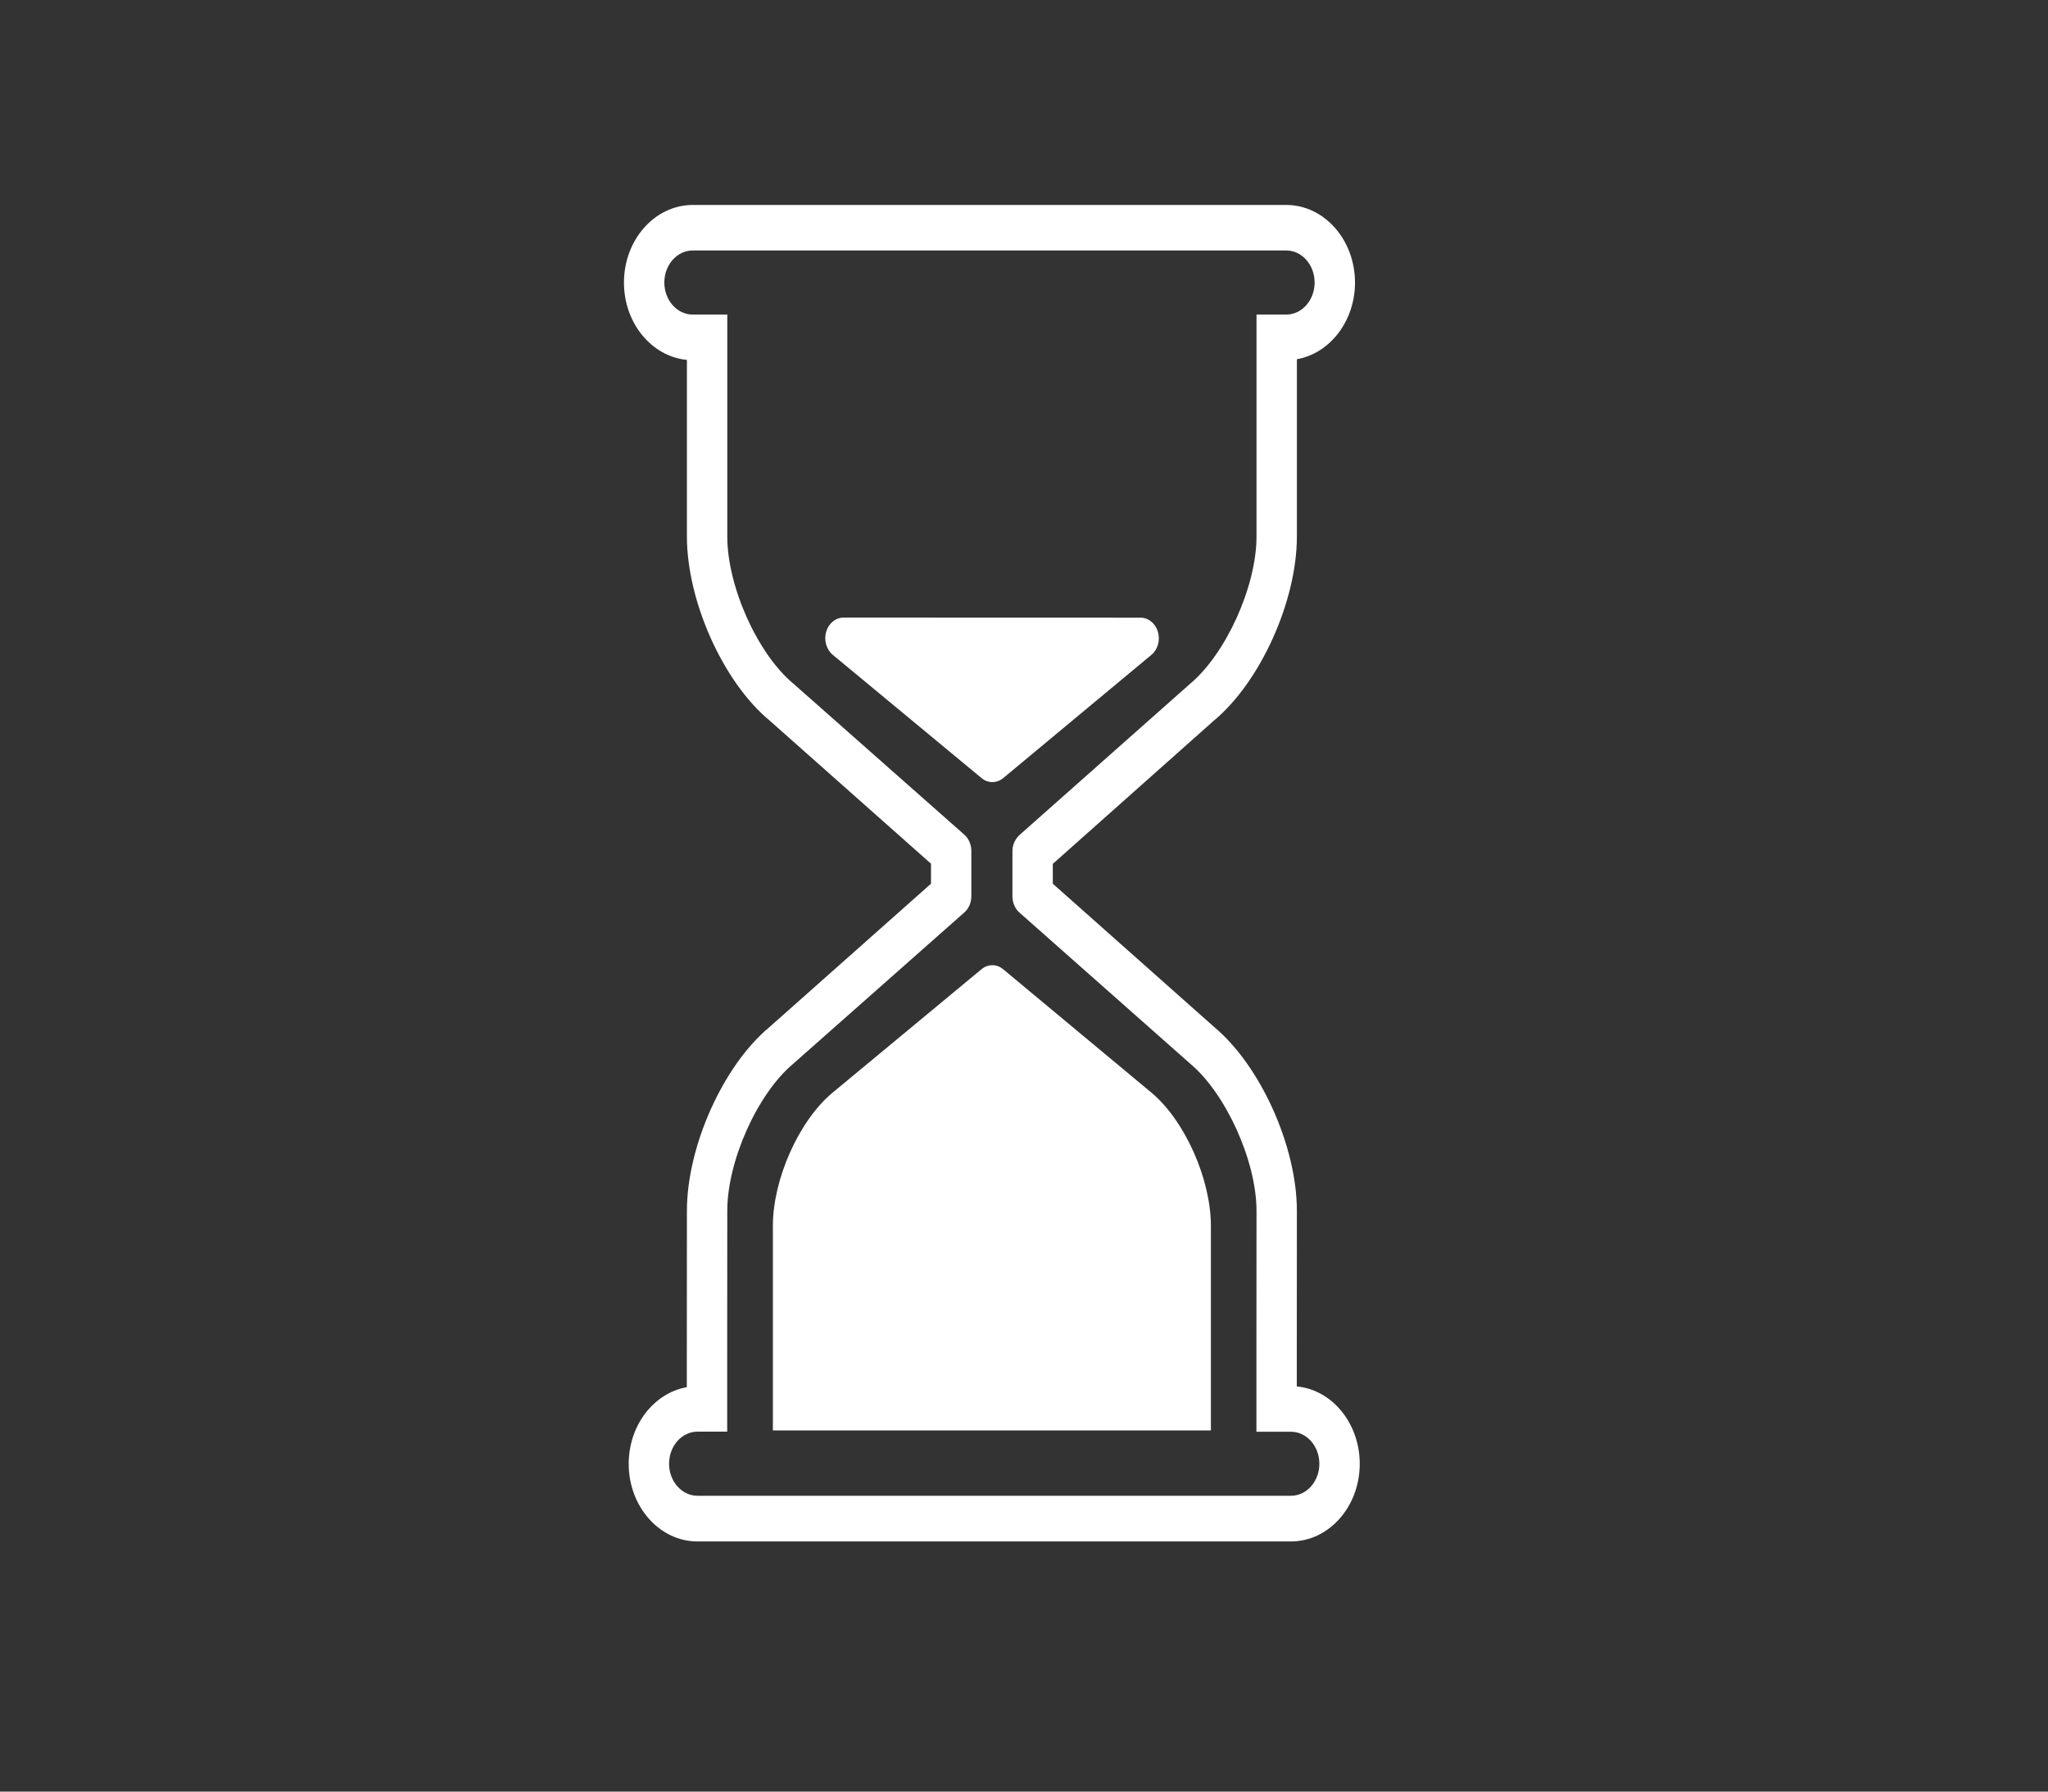
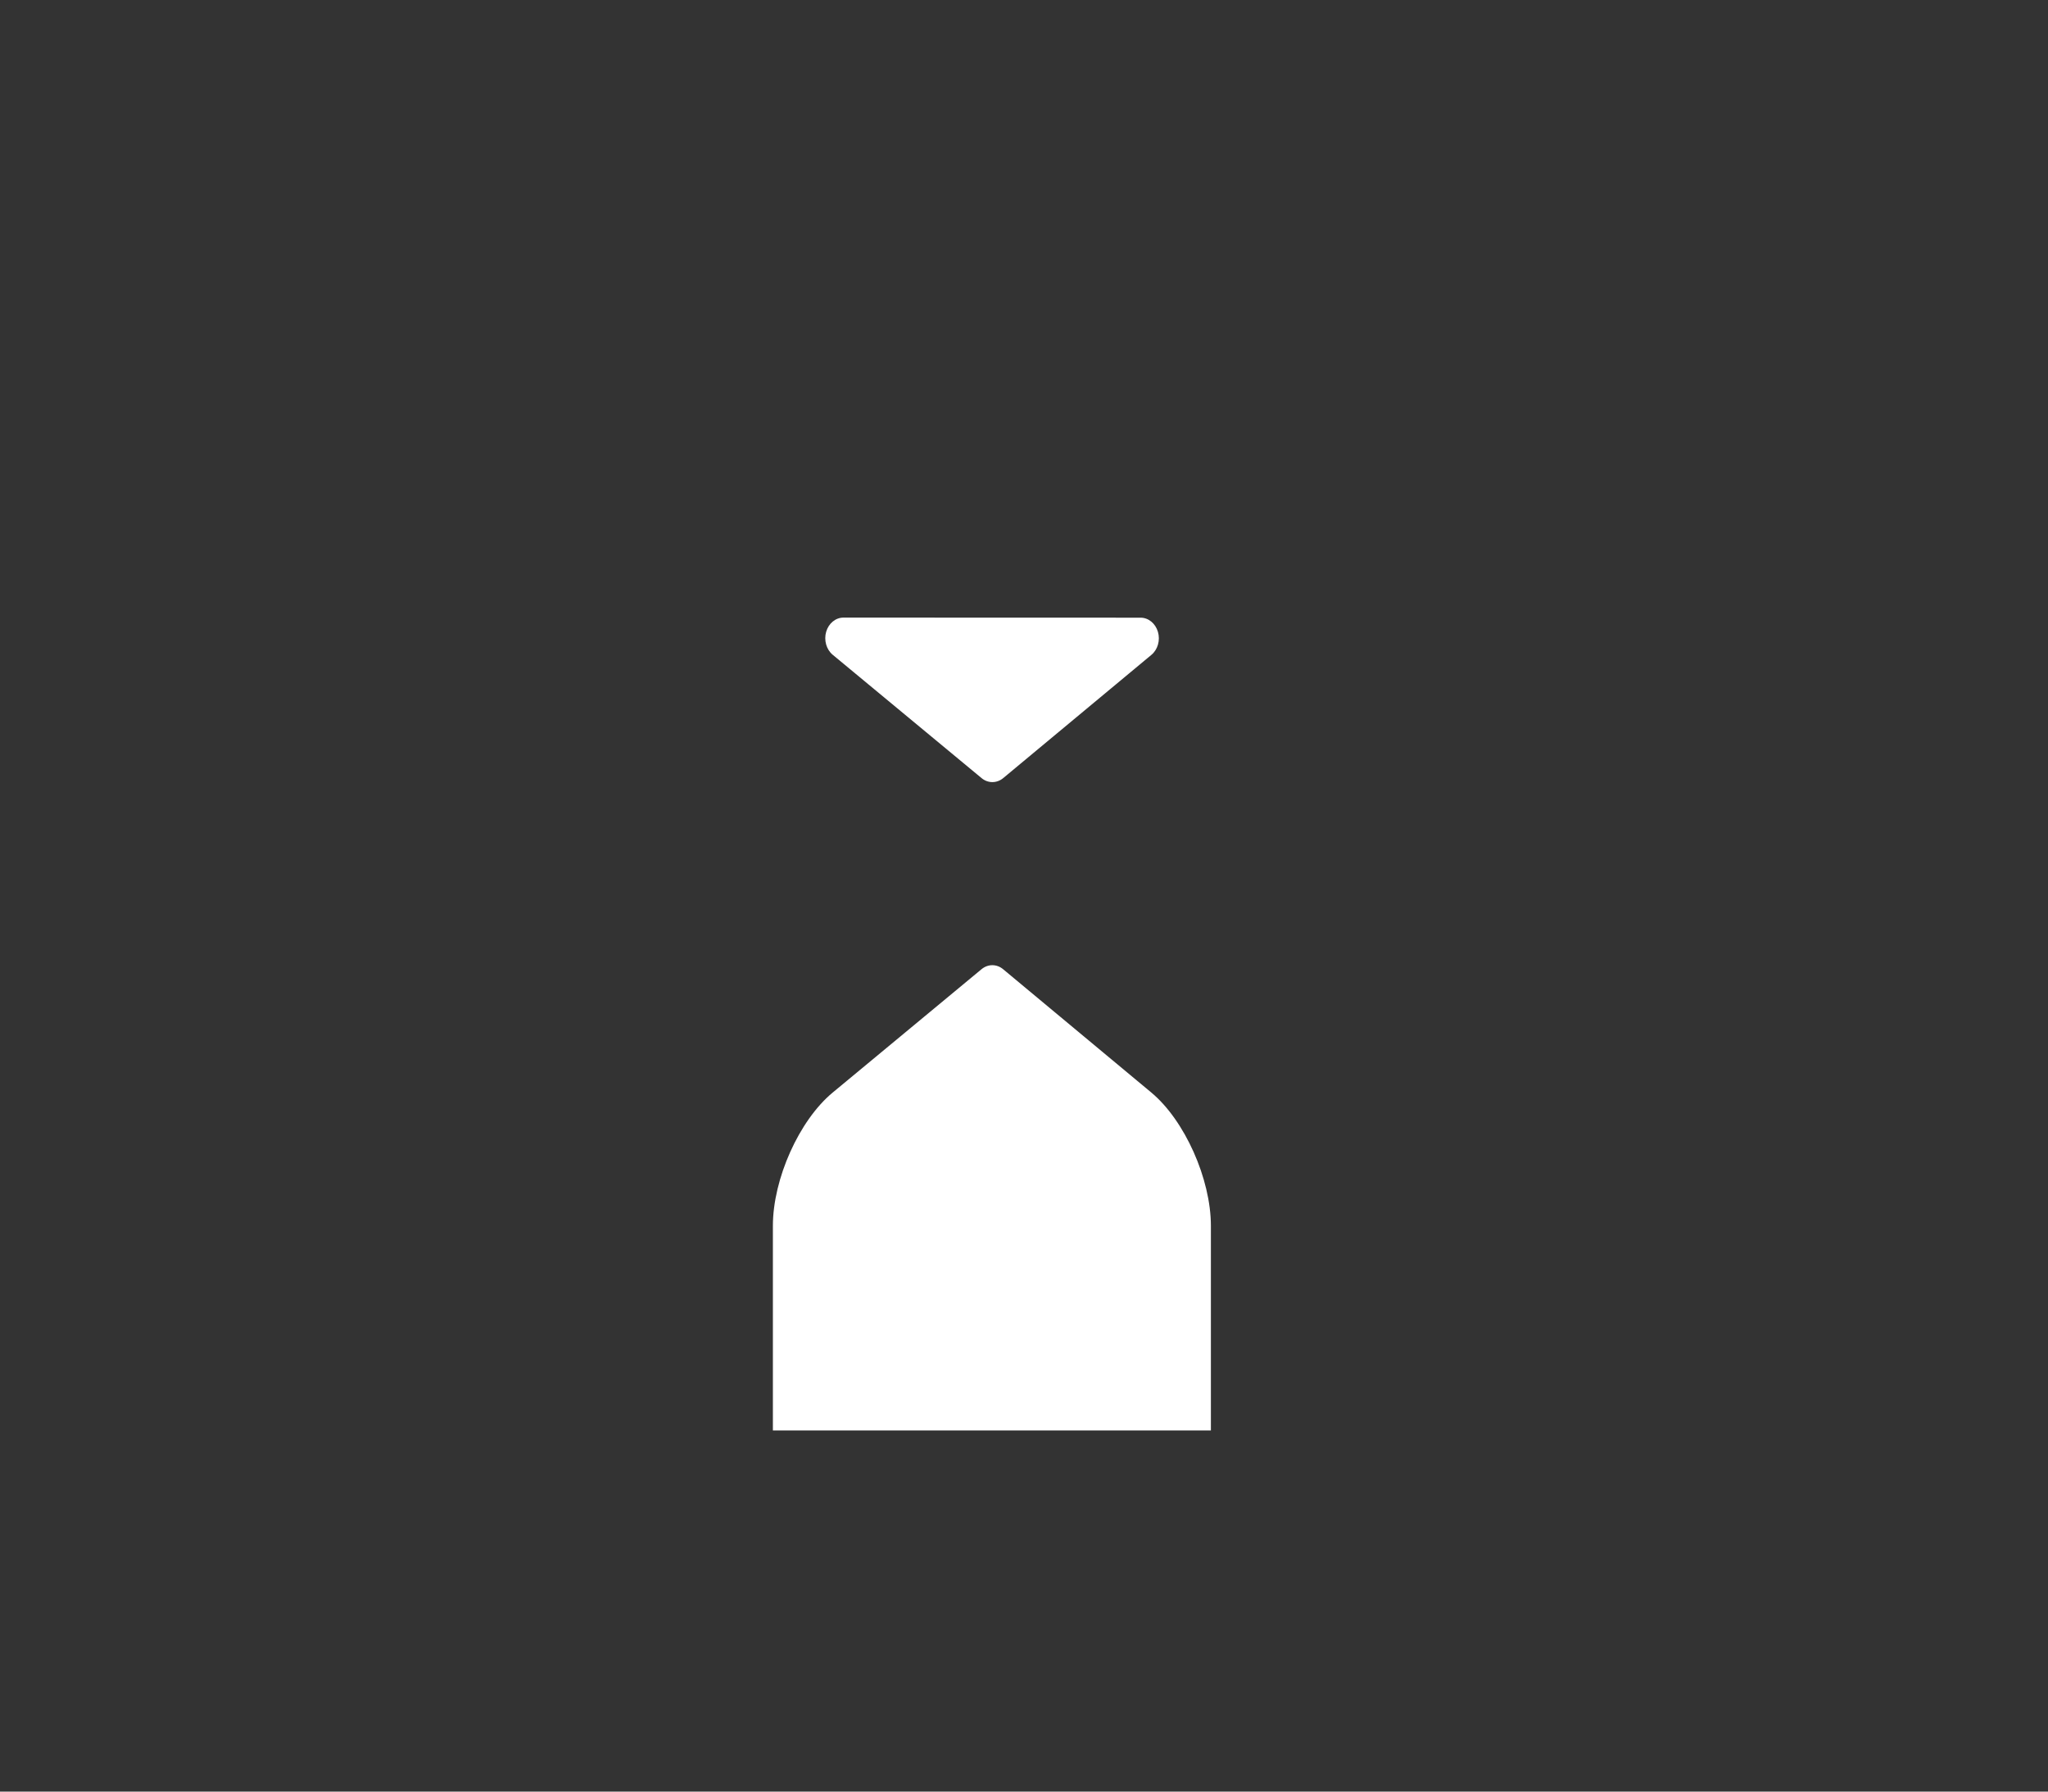
<svg xmlns="http://www.w3.org/2000/svg" version="1.1" id="Livello_1" x="0px" y="0px" viewBox="0 0 453.54 396.85" style="enable-background:new 0 0 453.54 396.85;" xml:space="preserve">
  <rect x="0" y="0" width="453.54" height="396.85" fill="#333333" stroke="none" />
  <style type="text/css">
	.st0{fill:#FFFFFF;}
</style>
  <g>
-     <path class="st0" d="M287.18,307.1v-7.45l0.02-31.43c0-14.3-8.07-32.21-18.38-40.79l-35.67-31.68v-4.4l35.66-31.72   c10.32-8.58,18.39-26.5,18.39-40.79l0-39.27c7.28-1.28,12.87-8.41,12.87-16.98c0-9.48-6.83-17.19-15.23-17.19H153.41   c-8.4,0-15.23,7.71-15.23,17.19c0,8.99,6.14,16.38,13.94,17.13v39.12c0,14.35,8.04,32.25,18.31,40.76l35.74,31.71v4.44   l-35.73,31.72c-10.27,8.51-18.32,26.42-18.32,40.76l-0.02,33.48v5.56c-7.28,1.28-12.87,8.41-12.87,16.98   c0,9.48,6.83,17.19,15.23,17.19h131.43c8.4,0,15.23-7.71,15.23-17.19C301.12,315.24,294.98,307.84,287.18,307.1z M285.89,331.32   H154.46c-3.47,0-6.29-3.18-6.29-7.1c0-3.92,2.82-7.1,6.29-7.1h6.58v-15.44l0.02-33.48c0-11.11,6.74-26.05,14.67-32.63l37.74-33.38   c1.04-0.86,1.64-2.22,1.64-3.68v-10c0-1.45-0.59-2.82-1.62-3.68l-37.77-33.38c-7.94-6.58-14.66-21.52-14.66-32.63V69.68h-7.65   c-3.47,0-6.29-3.18-6.29-7.1c0-3.92,2.82-7.1,6.29-7.1h131.43c3.47,0,6.29,3.18,6.29,7.1c0,3.92-2.82,7.1-6.29,7.1h-6.58v49.15   c0,11.11-6.82,26.07-14.75,32.67l-37.59,33.33c-1.03,0.86-1.71,2.22-1.71,3.67v10.05c0,1.45,0.61,2.81,1.64,3.67l37.66,33.33   c7.92,6.6,14.75,21.56,14.75,32.67l-0.02,31.44v17.48h7.65c3.47,0,6.29,3.18,6.29,7.1C292.18,328.14,289.36,331.32,285.89,331.32z" />
    <path class="st0" d="M254.95,241.99l-32.8-27.3c-1.42-1.19-3.36-1.19-4.78-0.01l-32.97,27.33c-7.43,6.16-13.24,19.13-13.24,29.52   v45.32h97v-45.32C268.15,261.14,262.37,248.16,254.95,241.99z" />
    <path class="st0" d="M219.77,173.24c0.84,0,1.69-0.3,2.4-0.89l32.82-27.3c1.4-1.17,1.99-3.22,1.44-5.09   c-0.55-1.87-2.1-3.14-3.84-3.14l-65.79-0.02c-1.75,0-3.29,1.27-3.84,3.14c-0.54,1.87,0.04,3.93,1.45,5.1l32.97,27.32   C218.09,172.95,218.93,173.24,219.77,173.24z" />
  </g>
</svg>